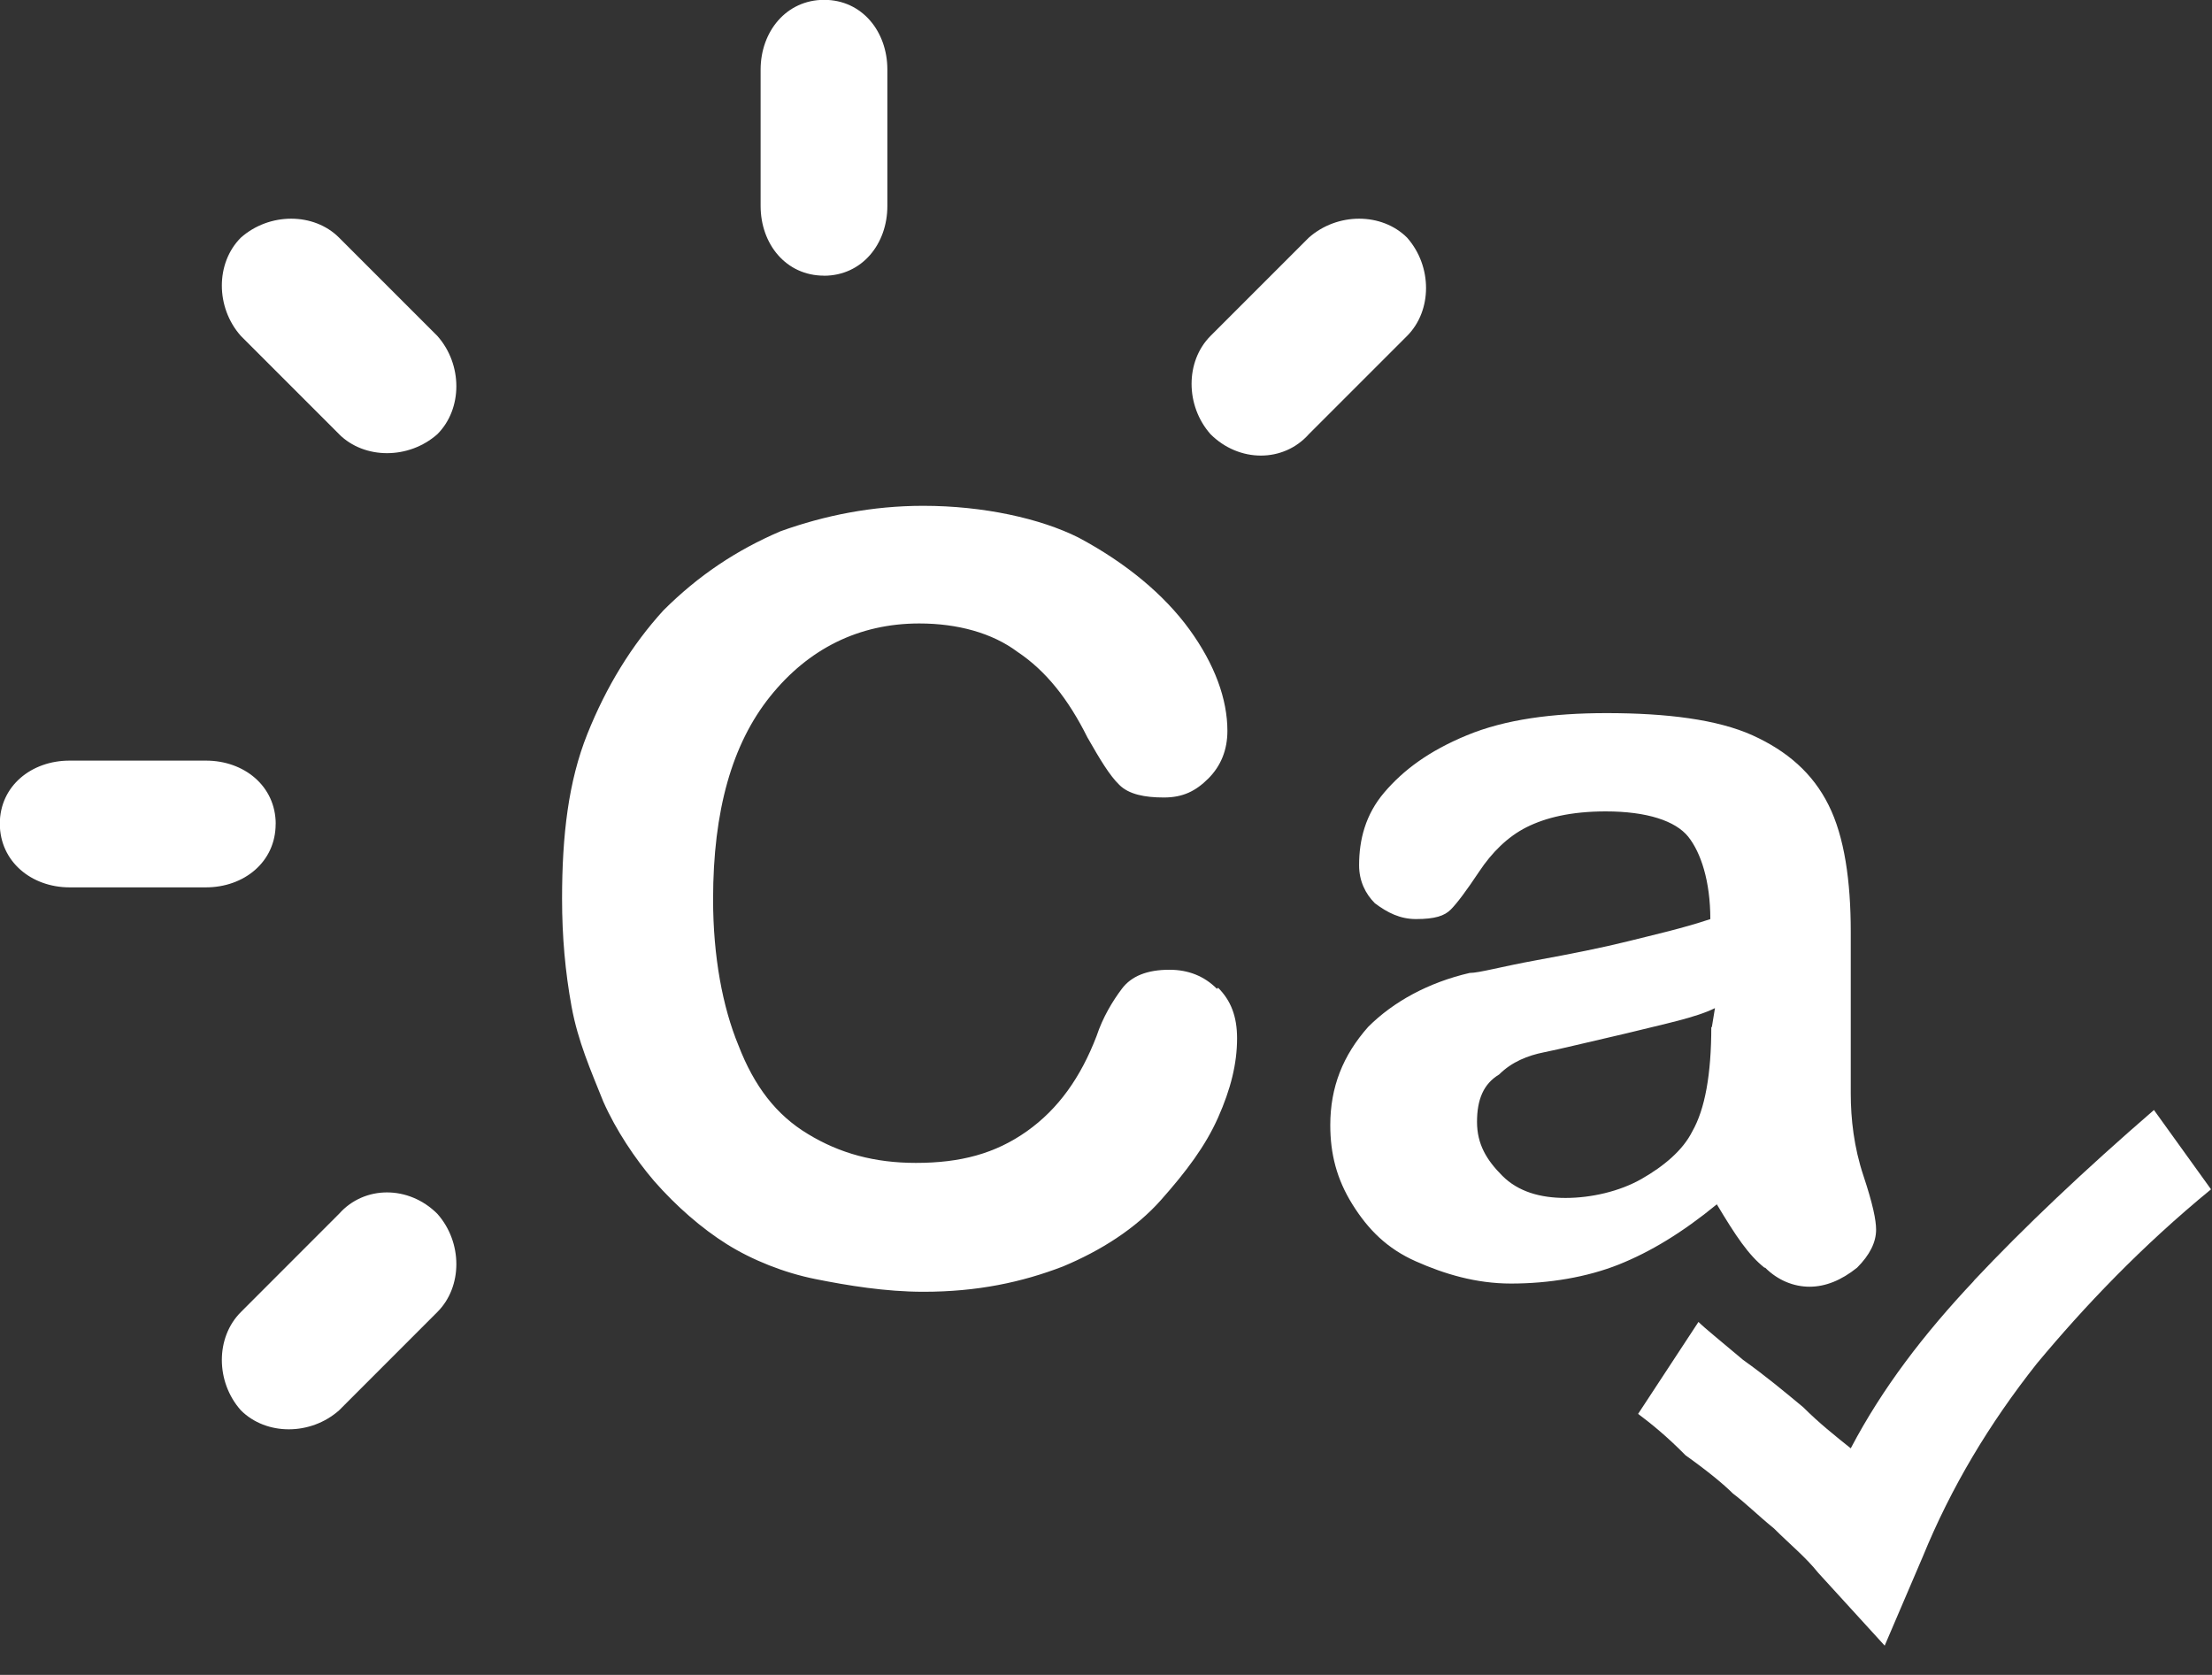
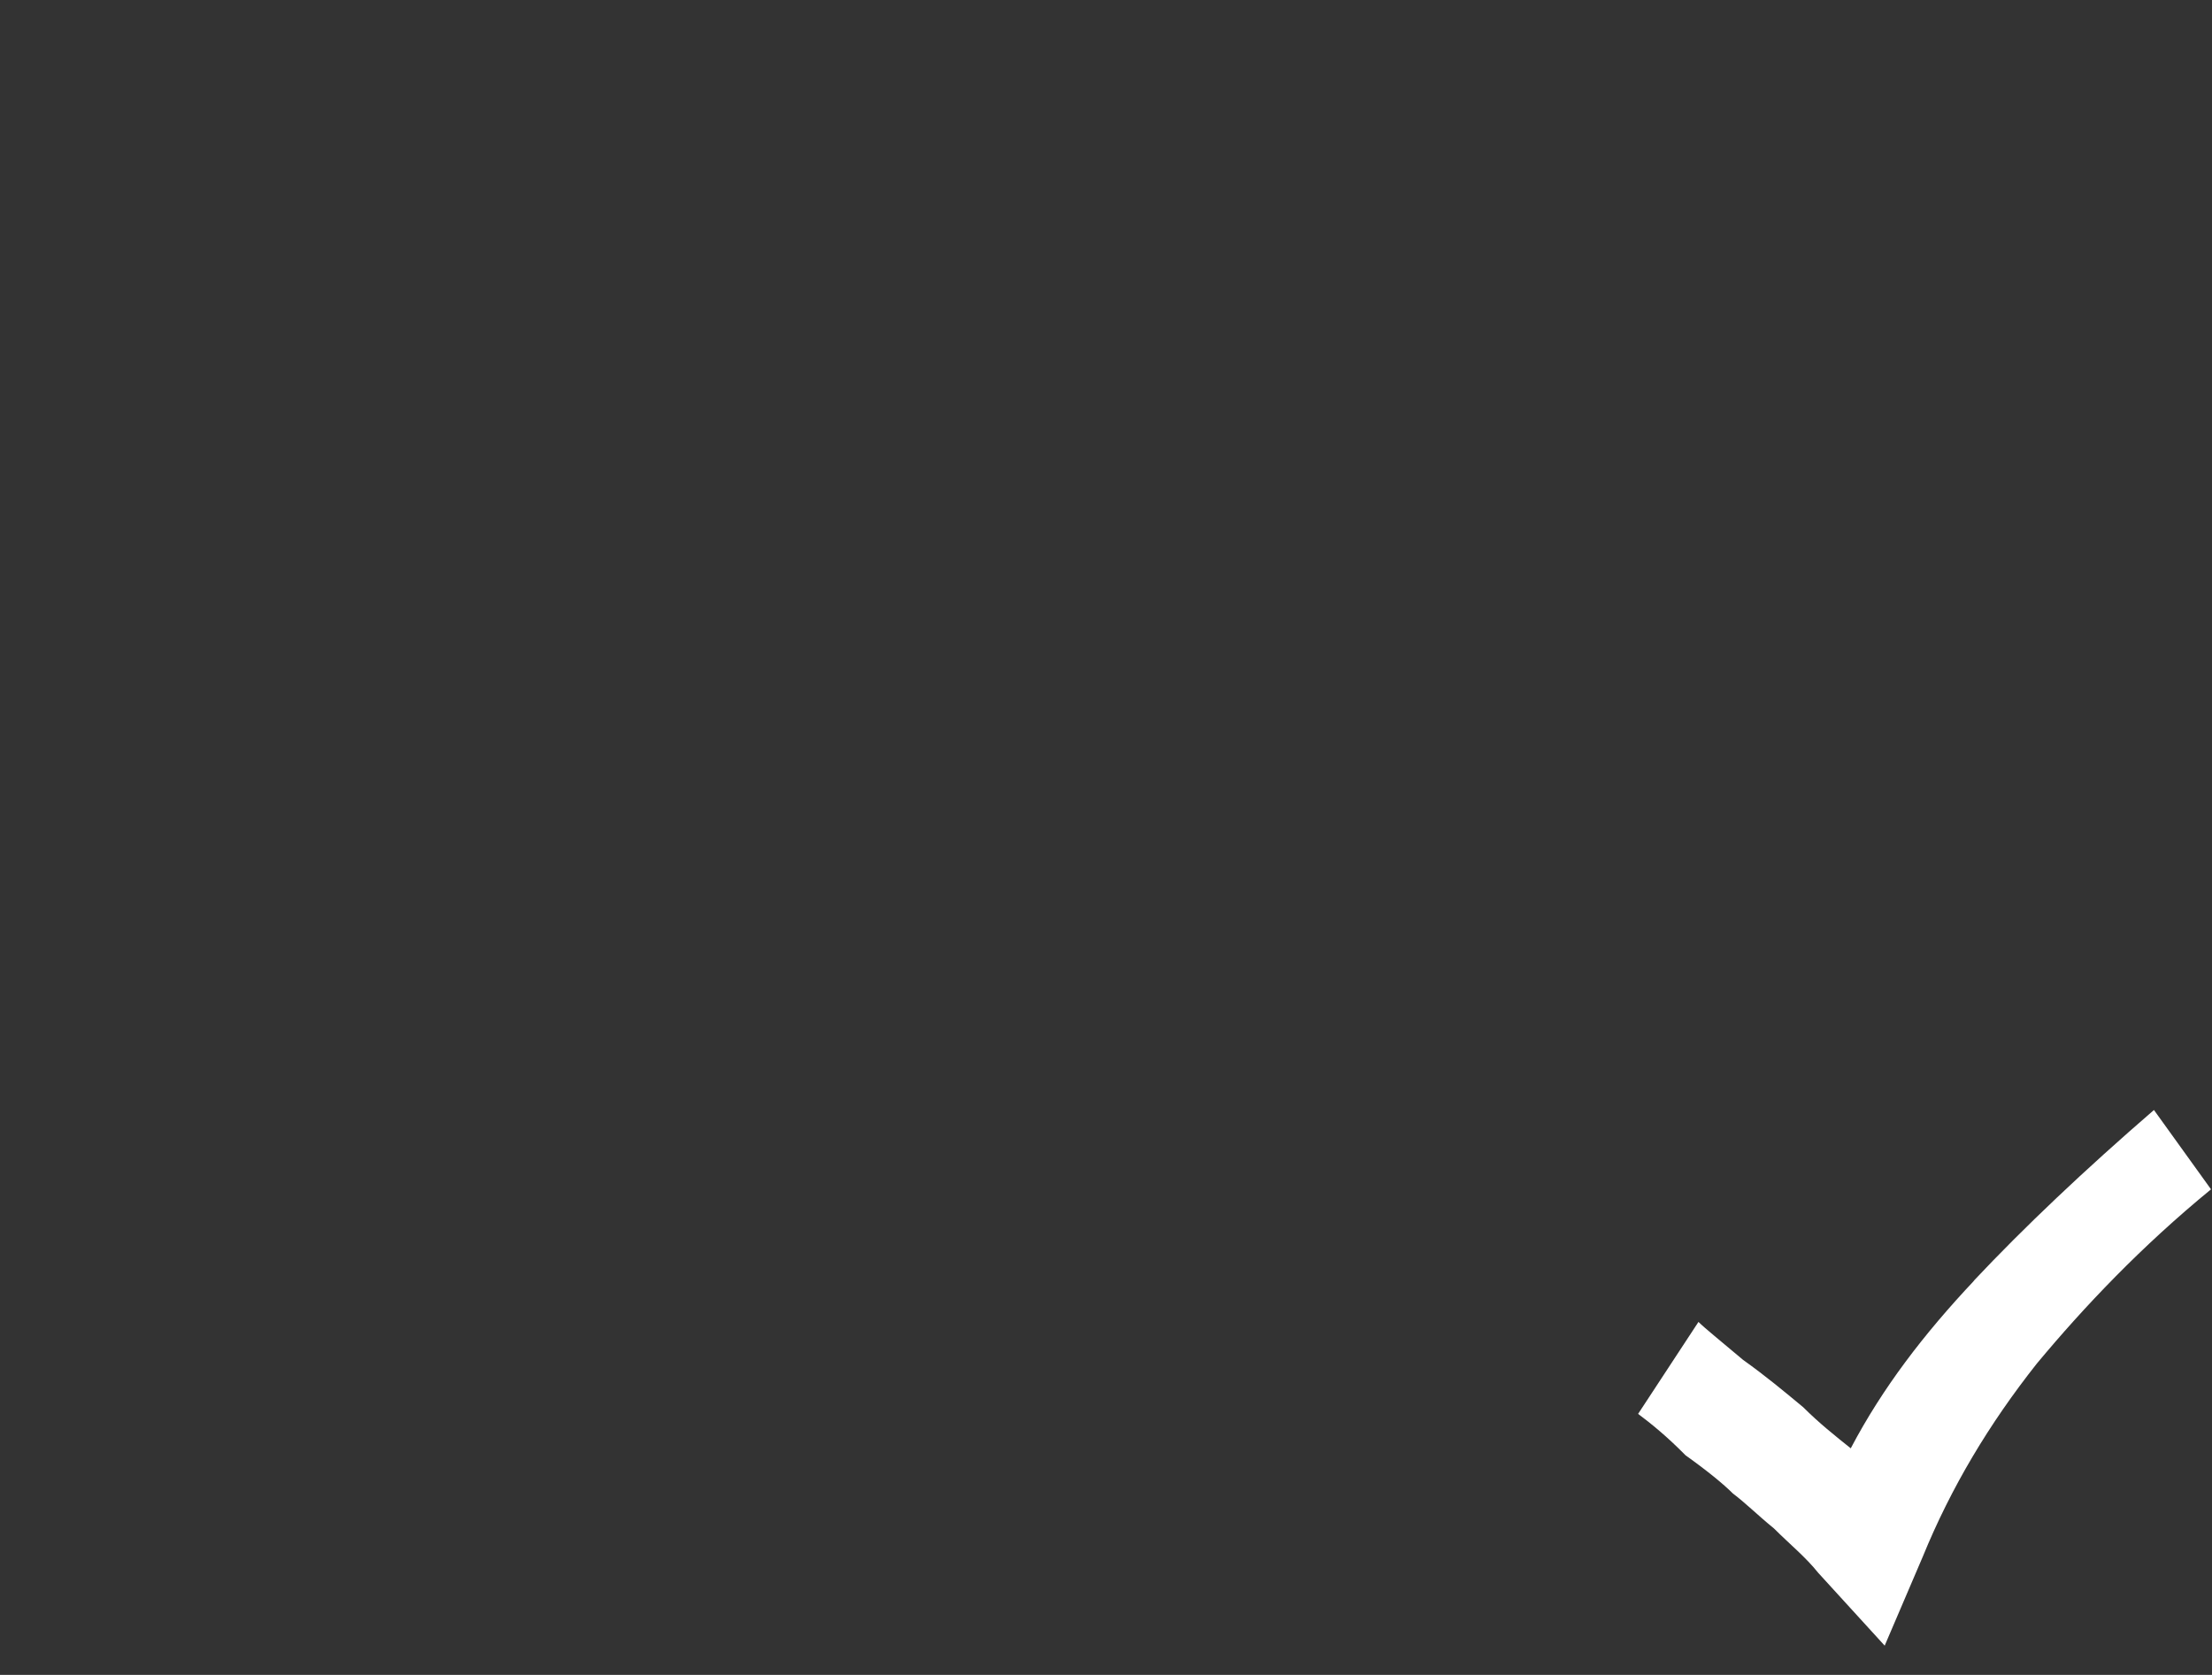
<svg xmlns="http://www.w3.org/2000/svg" width="70" height="53">
  <rect width="100%" height="100%" fill="#333333" stroke="none" />
  <g fill="#FFF">
-     <path d="M10.73 13.74c.803.8 2.207.8 3.11 0 .802-.803.802-2.207 0-3.11l-3.11-3.11c-.8-.8-2.205-.8-3.108 0-.802.803-.802 2.207 0 3.11l3.11 3.11zm15.345-5.015c1.203 0 2.006-1.003 2.006-2.206V2.2c0-1.202-.8-2.205-2-2.205S24.07 1 24.07 2.205v4.31c0 1.205.8 2.208 2.006 2.208zm15.343 5.015l3.11-3.11c.8-.802.8-2.206 0-3.11-.803-.8-2.207-.8-3.11 0l-3.11 3.11c-.8.802-.8 2.206 0 3.11.904.902 2.308.902 3.11 0zM8.725 26.075c0-1.203-1.003-2.006-2.206-2.006H2.2c-1.203 0-2.206.8-2.206 2C0 27.27 1 28.08 2.204 28.08h4.312c1.204 0 2.207-.802 2.207-2.005zM10.73 38.41l-3.108 3.11c-.802.8-.802 2.205 0 3.108.802.802 2.206.802 3.11 0l3.108-3.11c.802-.8.802-2.205 0-3.108-.903-.903-2.307-.903-3.11 0zm27.78-7.12c-.4-.402-.903-.603-1.504-.603-.702 0-1.203.2-1.504.602-.3.4-.602.9-.802 1.5-.5 1.3-1.203 2.3-2.206 3.01s-2.106 1-3.51 1c-1.304 0-2.407-.3-3.41-.91-1.003-.6-1.705-1.51-2.206-2.81-.5-1.21-.802-2.81-.802-4.62 0-2.81.602-4.92 1.805-6.42 1.21-1.51 2.81-2.31 4.72-2.31 1.21 0 2.31.3 3.11.9.9.6 1.61 1.5 2.21 2.704.4.7.7 1.202 1.01 1.503.3.3.8.4 1.41.4.6 0 1.006-.2 1.407-.6.4-.4.604-.907.604-1.508 0-1.003-.4-2.106-1.202-3.21-.8-1.1-2.005-2.105-3.51-2.907-1.202-.604-3.01-1.005-4.913-1.005-1.606 0-3.11.3-4.514.804-1.402.6-2.605 1.403-3.71 2.506-1.002 1.1-1.804 2.405-2.406 3.91-.6 1.5-.8 3.21-.8 5.214 0 1.204.1 2.31.3 3.41.203 1.104.604 2.01 1.005 3.01.4.903 1.004 1.805 1.606 2.51.702.8 1.504 1.5 2.307 2.003.8.5 1.805.904 2.81 1.104 1 .2 2.204.4 3.41.4 1.703 0 3.11-.3 4.41-.8 1.2-.5 2.304-1.2 3.106-2.105s1.406-1.706 1.807-2.61c.4-.9.6-1.703.6-2.505 0-.7-.2-1.2-.6-1.6zm17.35 8.825c.4.4.903.602 1.404.602.5 0 1.003-.2 1.504-.602.4-.4.602-.802.602-1.203 0-.3-.1-.802-.4-1.705-.302-.903-.402-1.805-.402-2.607v-5.115c0-1.605-.2-3.01-.702-4.01-.5-1.004-1.304-1.706-2.407-2.207-1.11-.5-2.71-.702-4.62-.702-1.71 0-3.21.2-4.42.702-1.21.5-2.01 1.103-2.61 1.805-.6.702-.8 1.504-.8 2.307 0 .5.2.903.5 1.203.4.3.8.5 1.3.5.6 0 .9-.1 1.1-.3.2-.2.5-.602.9-1.203.4-.602.9-1.103 1.5-1.404.6-.3 1.402-.5 2.505-.5 1.305 0 2.207.3 2.61.8.4.502.7 1.405.7 2.608-.9.3-1.8.5-2.605.702-.8.2-1.803.4-2.91.602-1.1.2-1.8.4-2.102.4-1.3.302-2.407.904-3.21 1.706-.8.903-1.2 1.905-1.2 3.11 0 .902.2 1.704.7 2.506.5.802 1.103 1.404 2.01 1.805.9.4 1.9.702 3.01.702 1.2 0 2.4-.2 3.41-.602 1-.4 2-1.003 3.103-1.905.6 1.002 1 1.603 1.507 2.005zm-1.705-7.622c0 1.504-.2 2.607-.602 3.31-.3.6-.903 1.102-1.605 1.503-.702.4-1.605.602-2.407.602s-1.5-.2-2-.702c-.5-.5-.8-1.003-.8-1.705 0-.7.2-1.2.7-1.5.4-.4.91-.6 1.41-.7.5-.1 1.31-.3 2.61-.6 1.21-.3 2.21-.5 2.81-.8l-.1.61z" />
    <path d="M62.48 40.516c-1.606 1.705-2.91 3.41-3.912 5.315-.5-.4-1.003-.8-1.504-1.3-.602-.5-1.203-1-1.905-1.5-.71-.6-1.21-1-1.41-1.2l-1.91 2.91c.4.3.9.7 1.5 1.31.7.5 1.2.91 1.5 1.21.4.3.8.7 1.3 1.106.5.5 1 .903 1.4 1.404l2.103 2.304 1.203-2.81c.9-2.203 2.104-4.21 3.61-6.114 1.502-1.805 3.31-3.71 5.514-5.516l-1.806-2.51c-2.202 1.904-4.11 3.71-5.712 5.414z" />
  </g>
</svg>